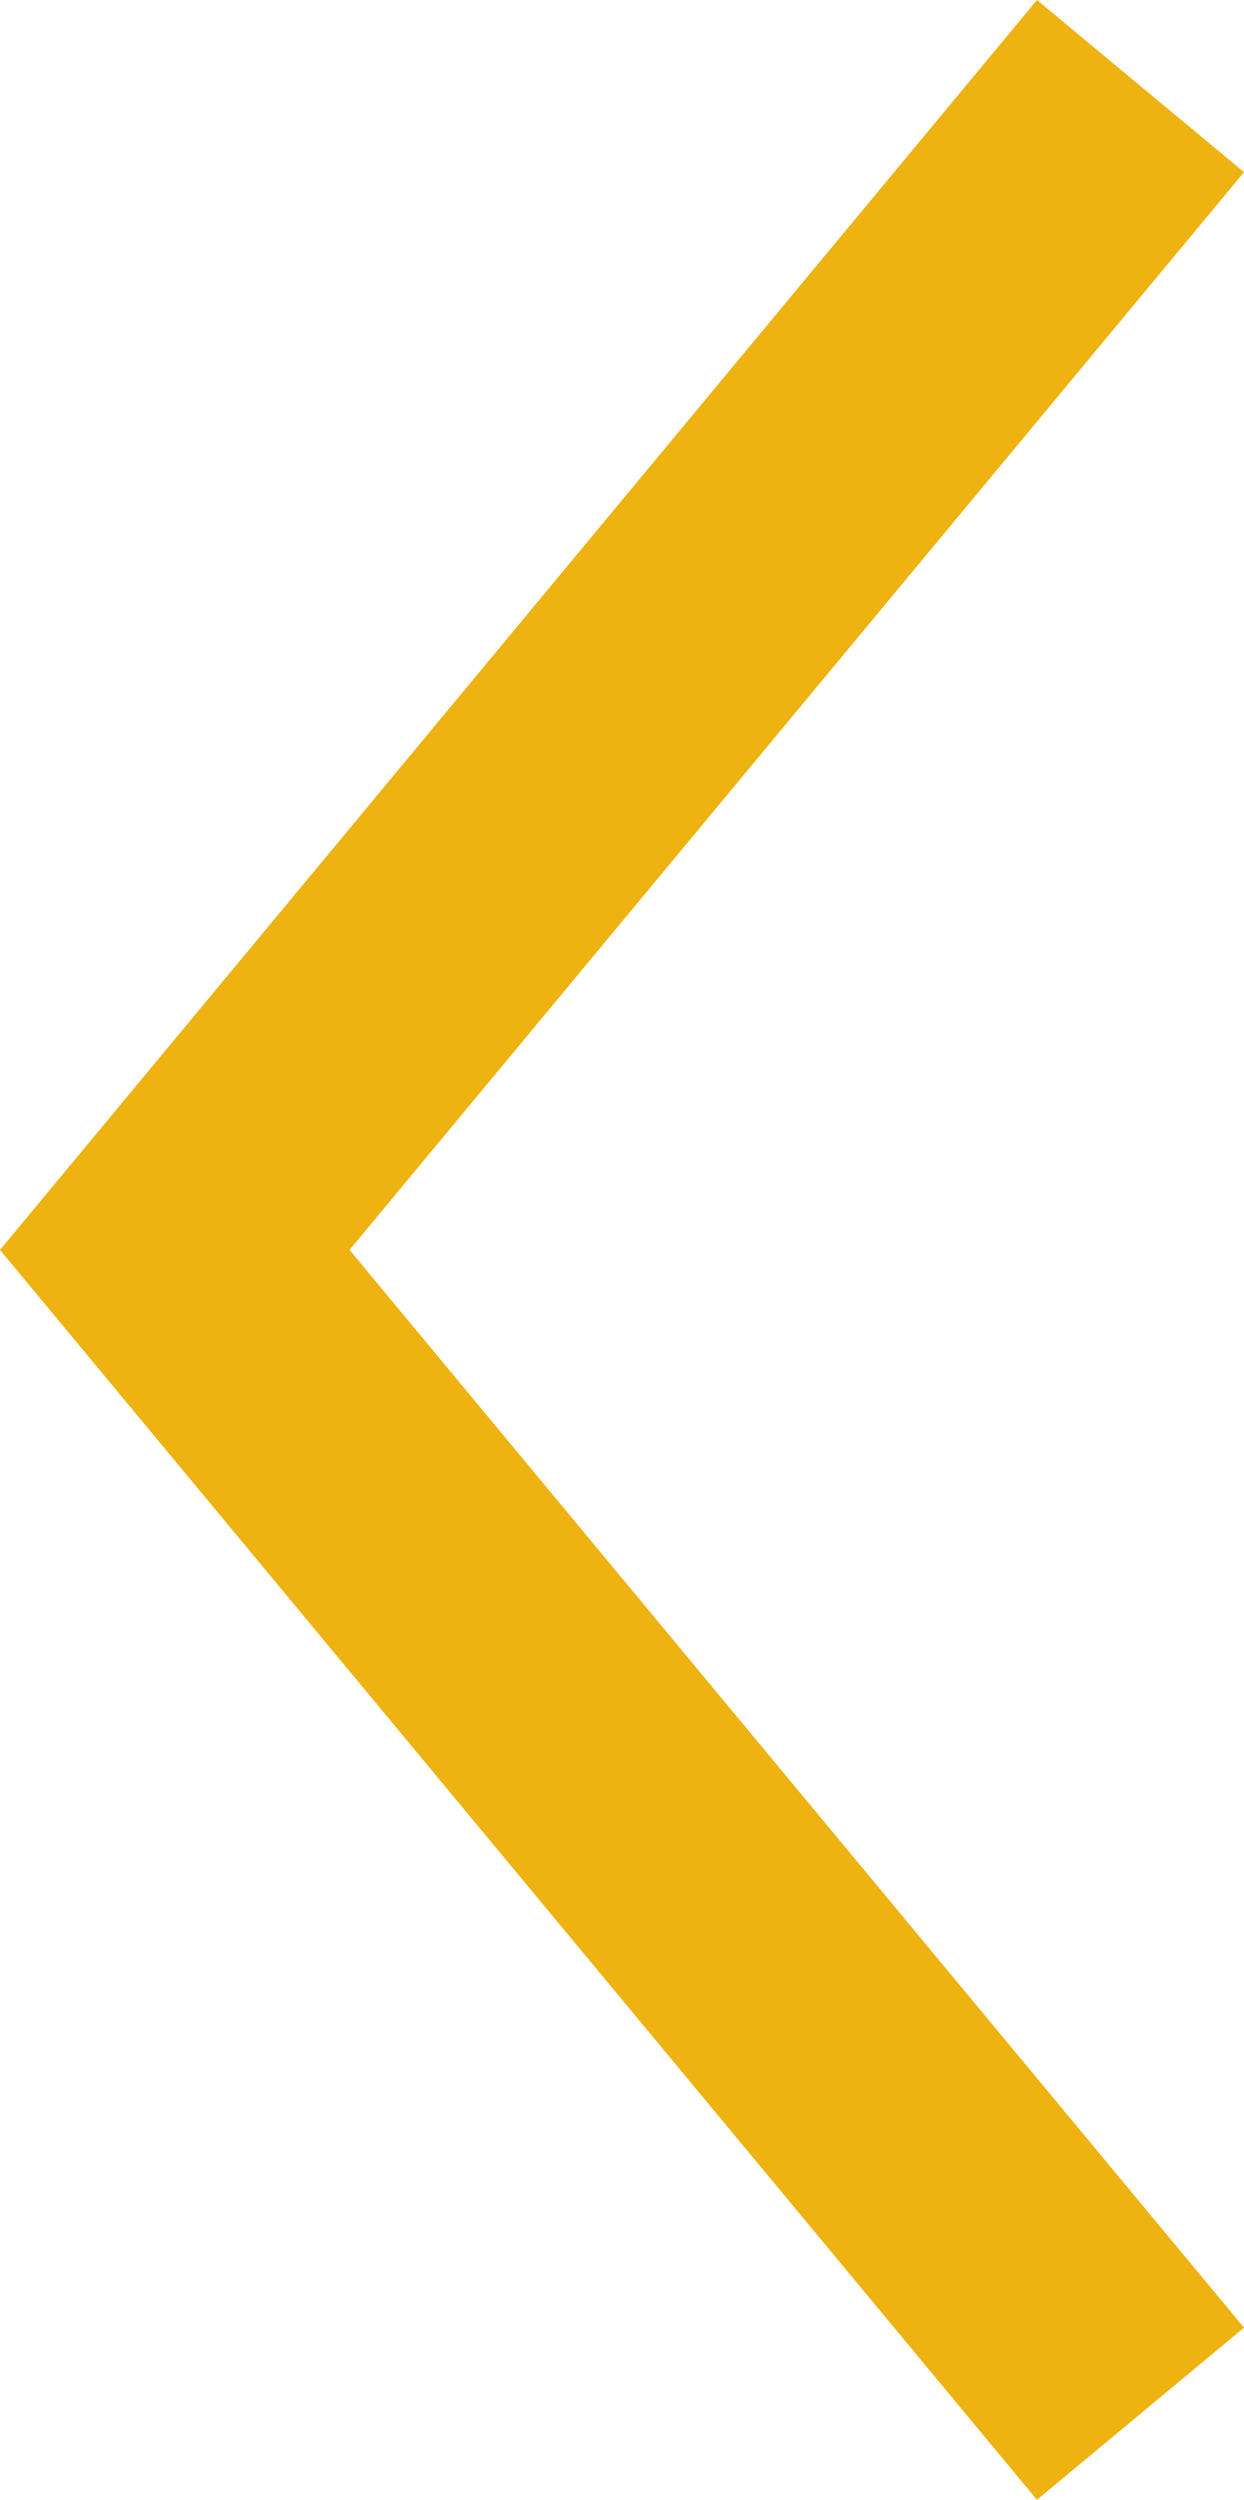
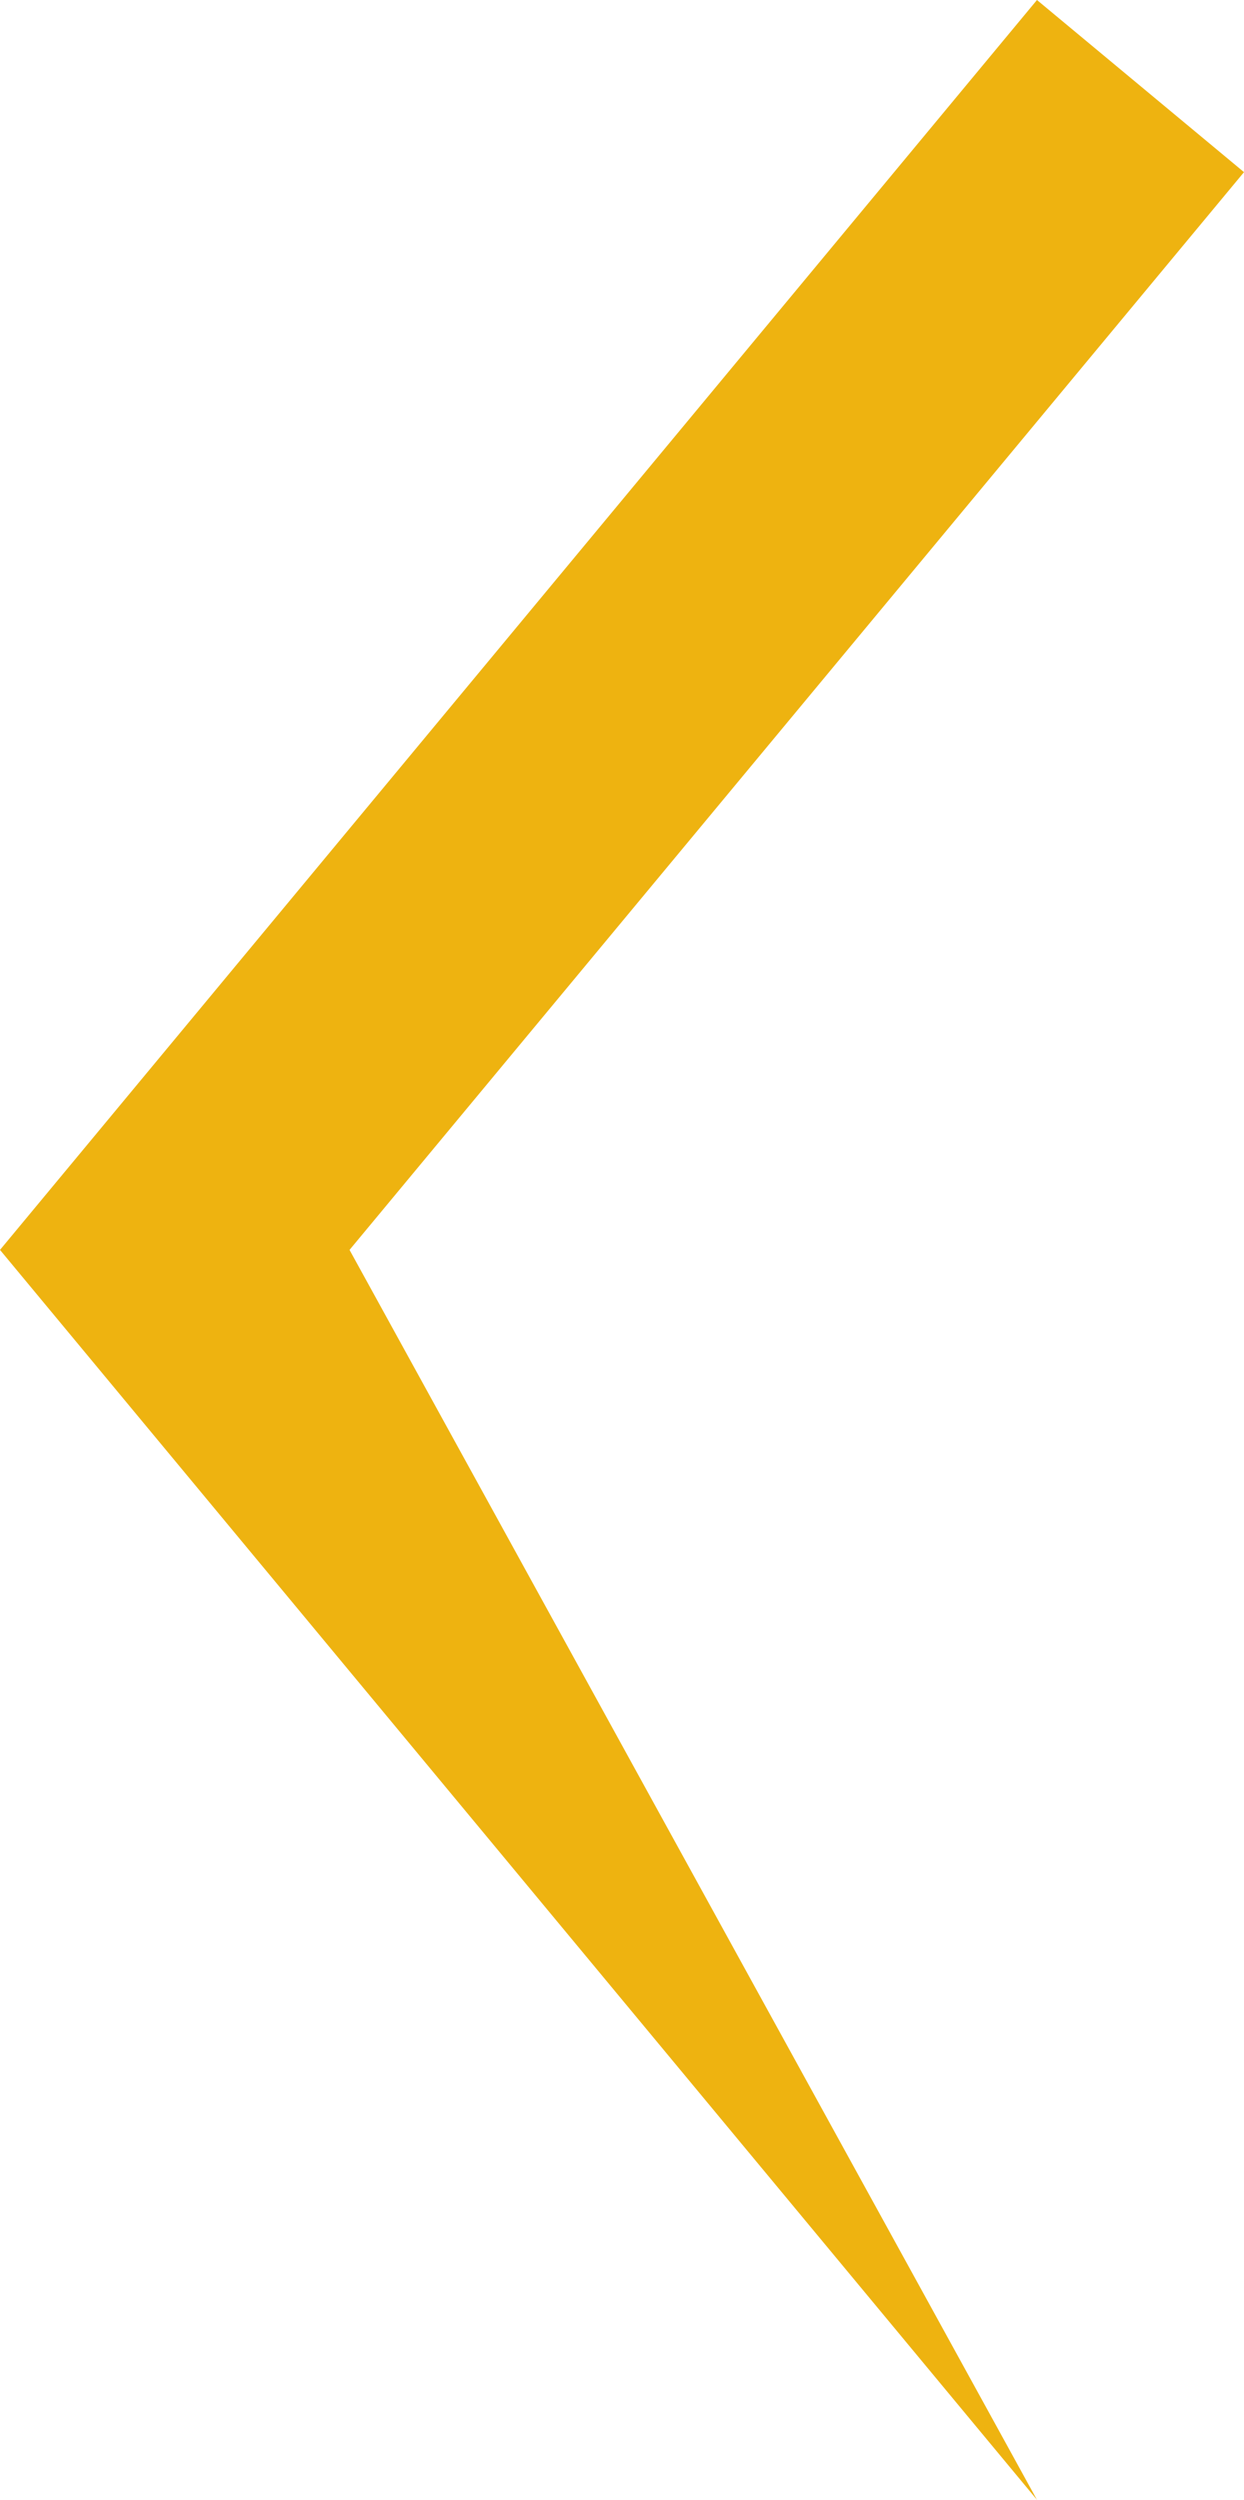
<svg xmlns="http://www.w3.org/2000/svg" viewBox="0 0 13.88 27.88">
  <defs>
    <style>.cls-1{fill:#eeb310}</style>
  </defs>
  <title>icoLeftArw</title>
  <g id="Layer_2" data-name="Layer 2">
-     <path class="cls-1" d="M11.57 27.88L0 13.94 11.57 0l2.31 1.92L3.9 13.94l9.98 12.02-2.31 1.92z" id="Layer_1-2" data-name="Layer 1" />
+     <path class="cls-1" d="M11.57 27.88L0 13.94 11.57 0l2.31 1.92L3.9 13.94z" id="Layer_1-2" data-name="Layer 1" />
  </g>
</svg>